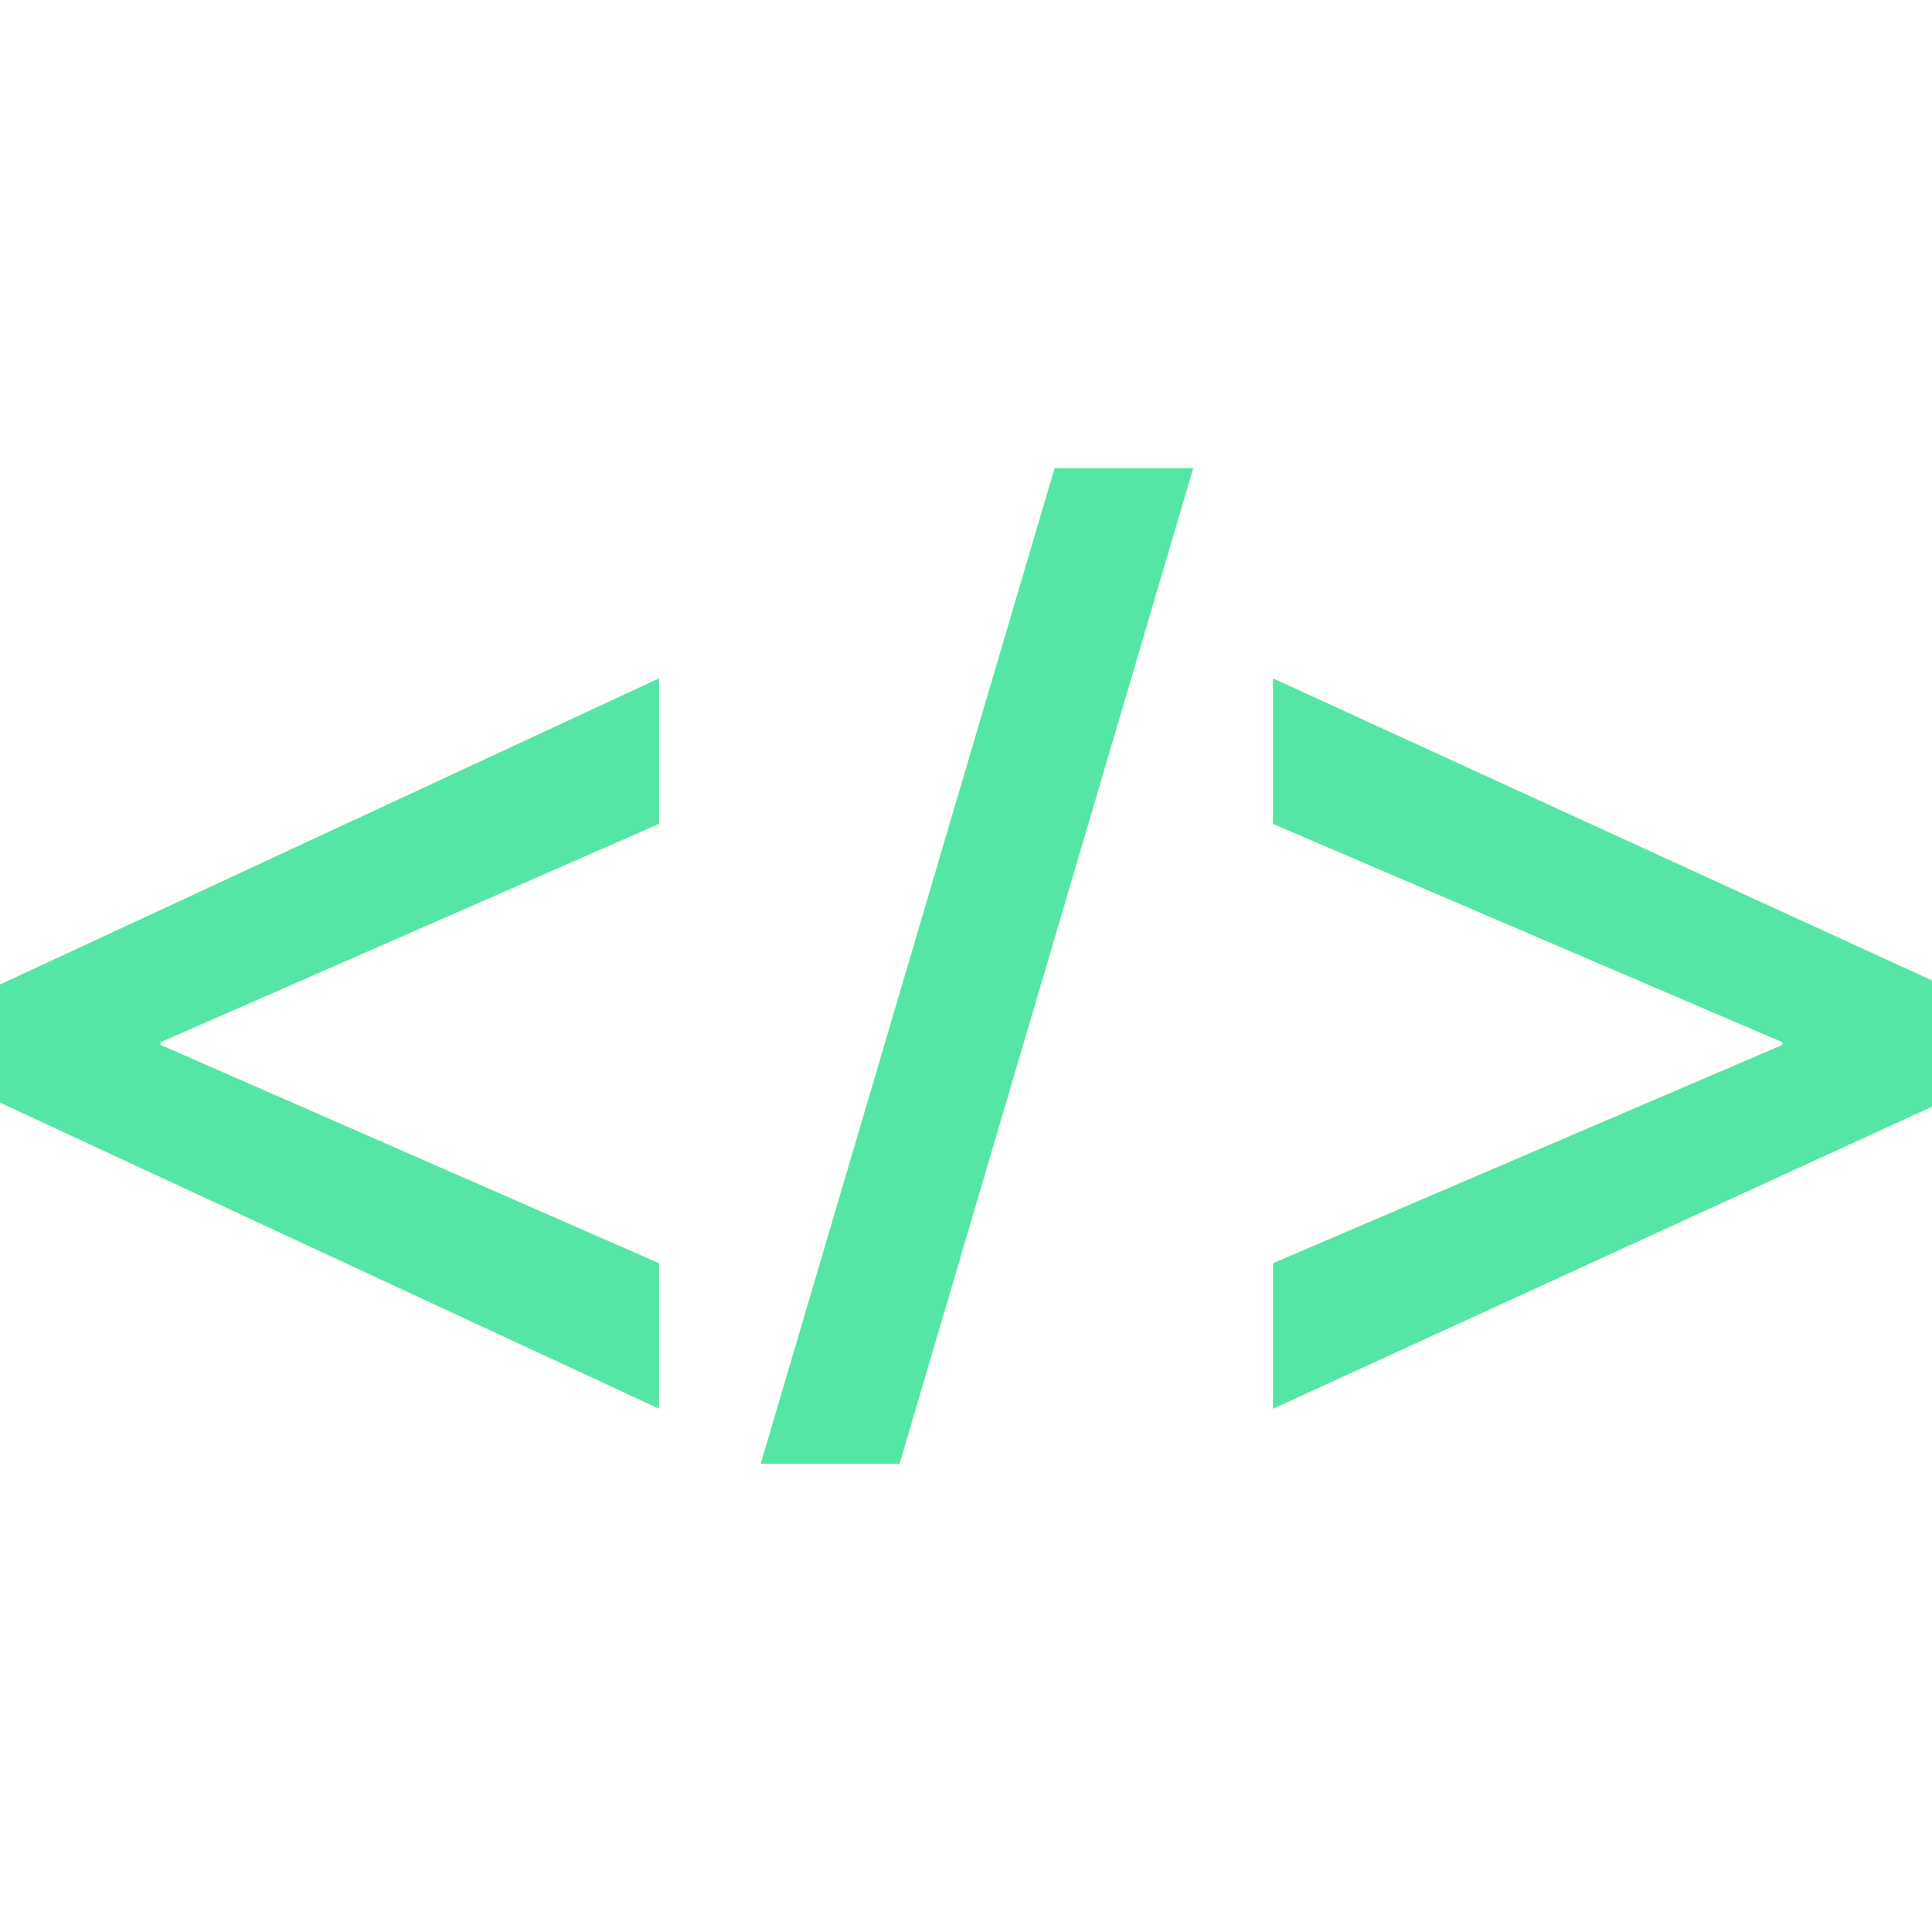
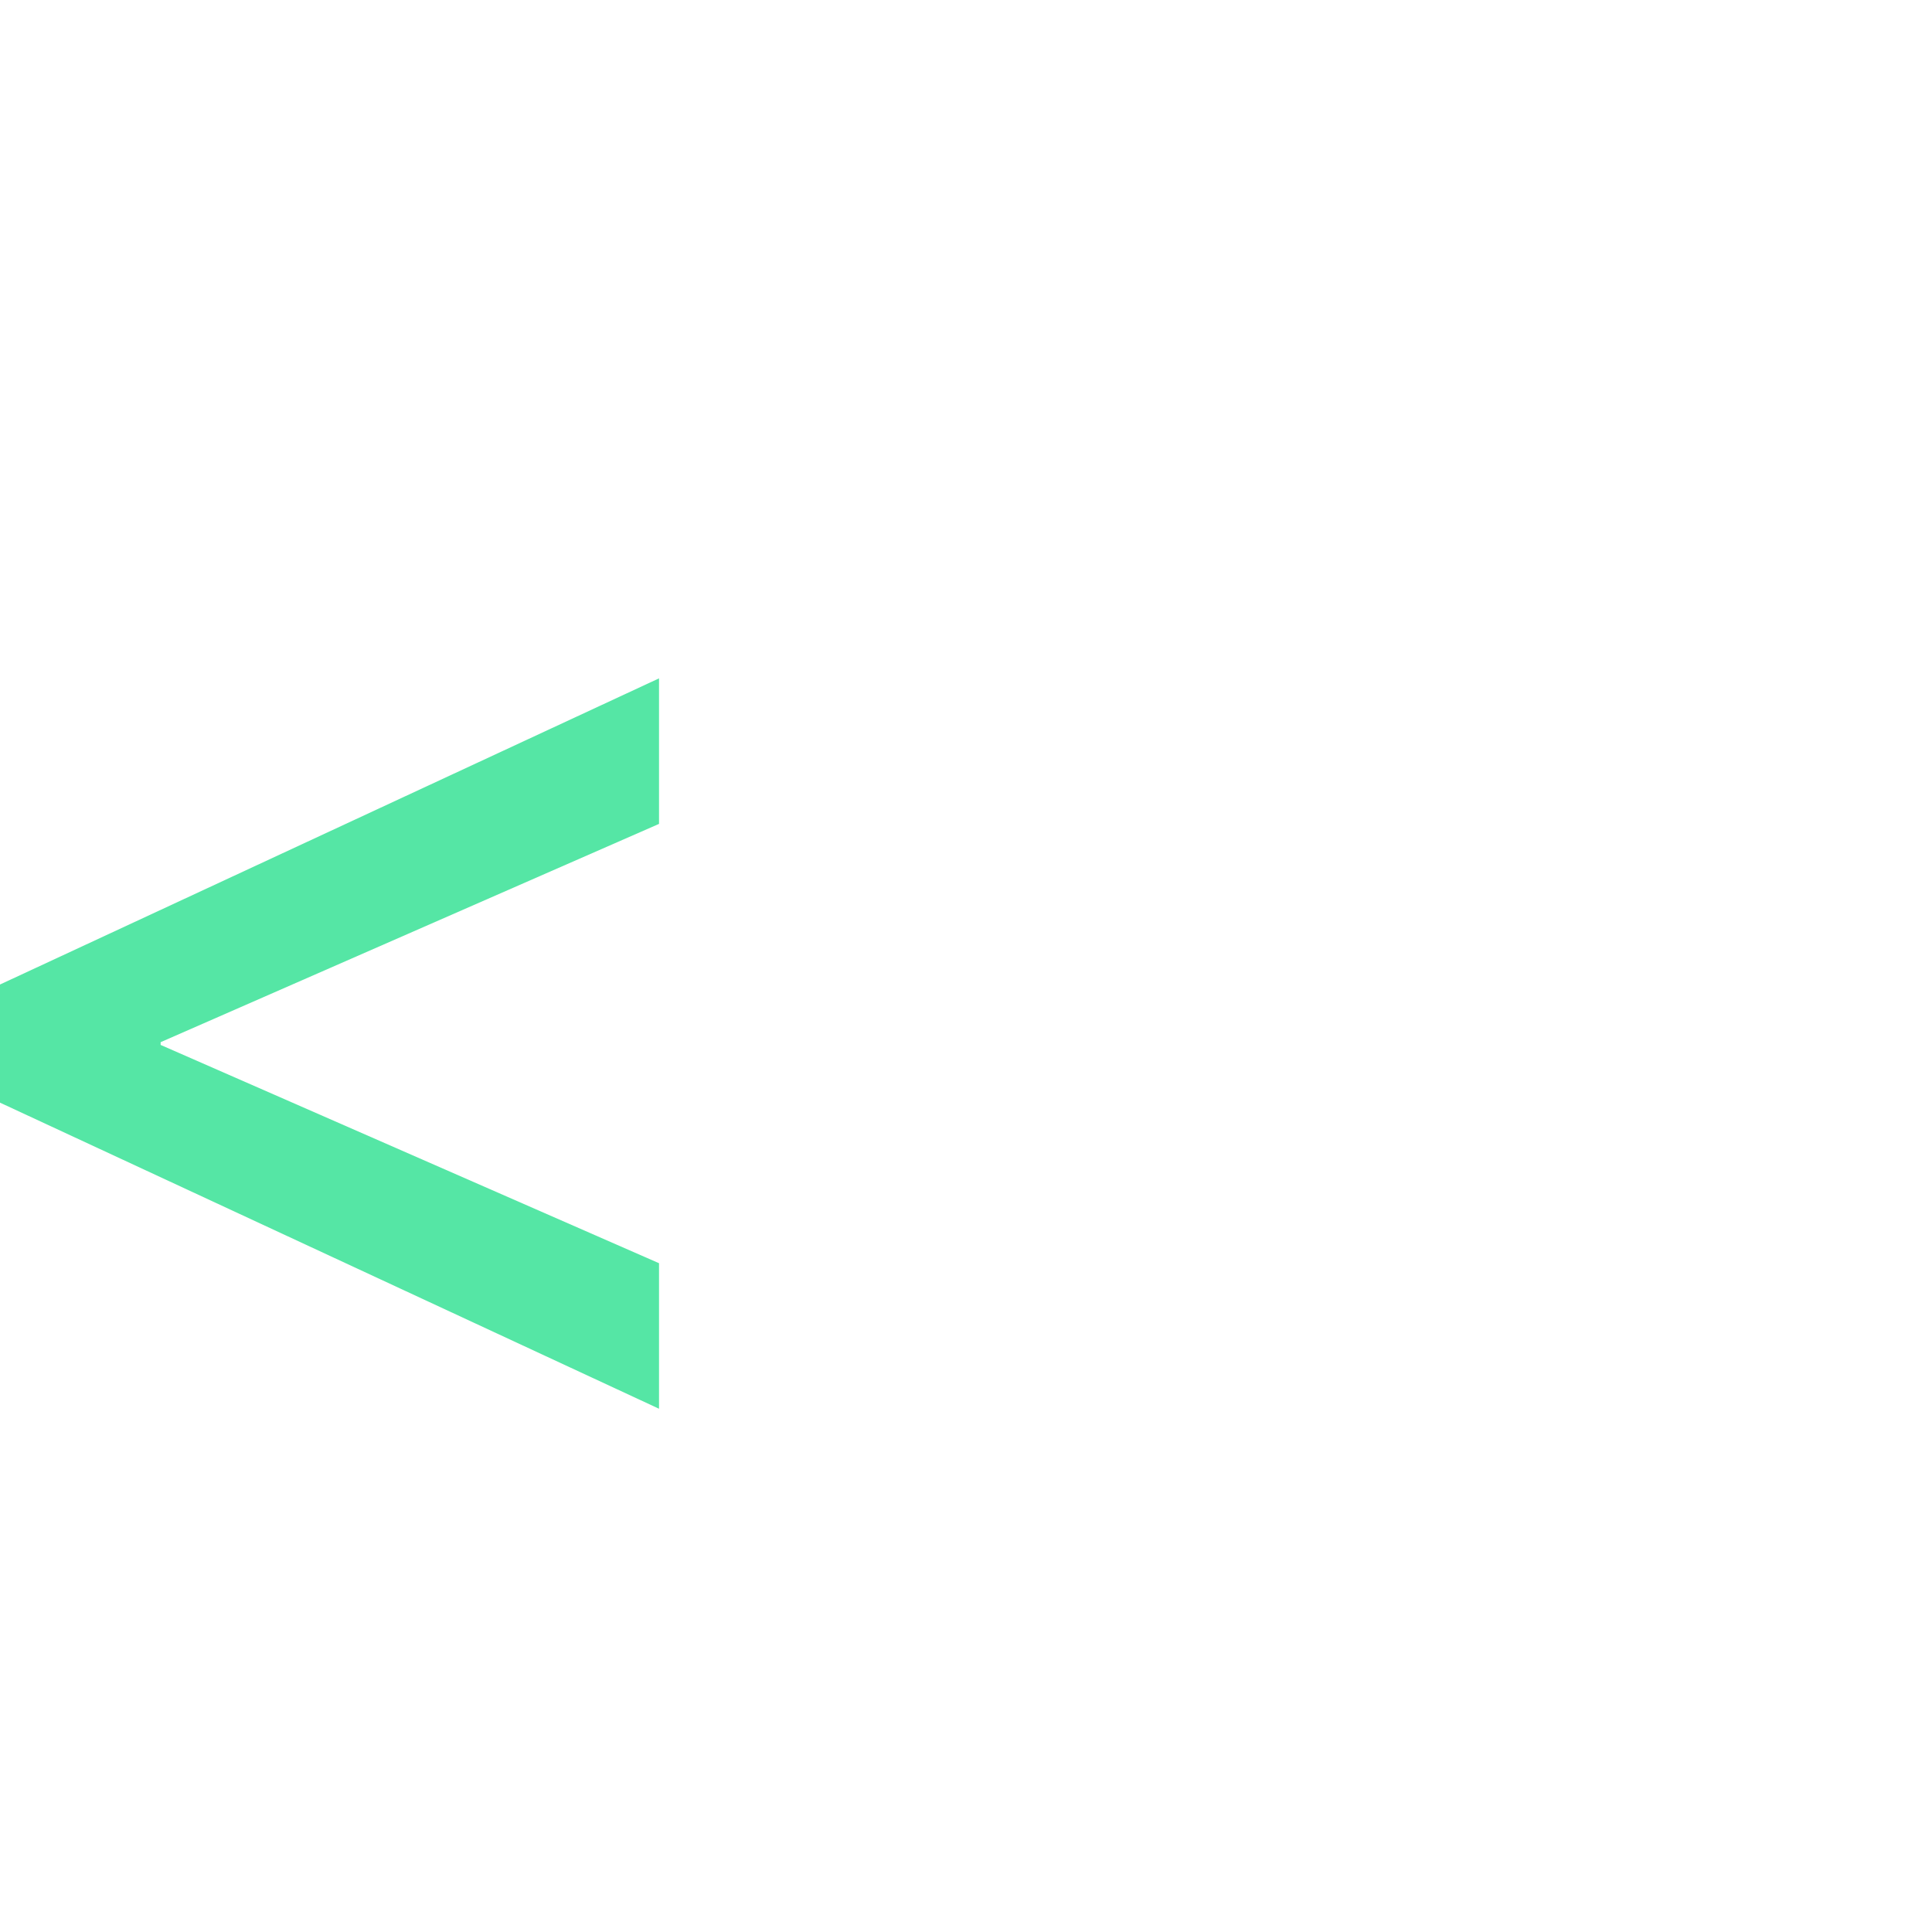
<svg xmlns="http://www.w3.org/2000/svg" version="1.1" width="512" height="512" x="0" y="0" viewBox="0 0 512 512" style="enable-background:new 0 0 512 512" xml:space="preserve" class="">
  <g>
    <path d="m0 260.908 174.648-81.136v38.568l-132.08 57.848v.728l132.08 57.848v38.568L0 292.212v-31.304z" style="" fill="#55e6a5" data-original="#25b6d2" opacity="1" />
-     <path d="m201.6 387.9 77.864-263.8h36.752L238.4 387.9h-36.8z" style="" fill="#55e6a5" data-original="#415e72" class="" opacity="1" />
-     <path d="M512 293.284 337.352 373.34v-38.568l134.992-57.848v-.728L337.352 218.34v-38.568L512 259.828v33.456z" style="" fill="#55e6a5" data-original="#e04f5f" class="" opacity="1" />
  </g>
</svg>